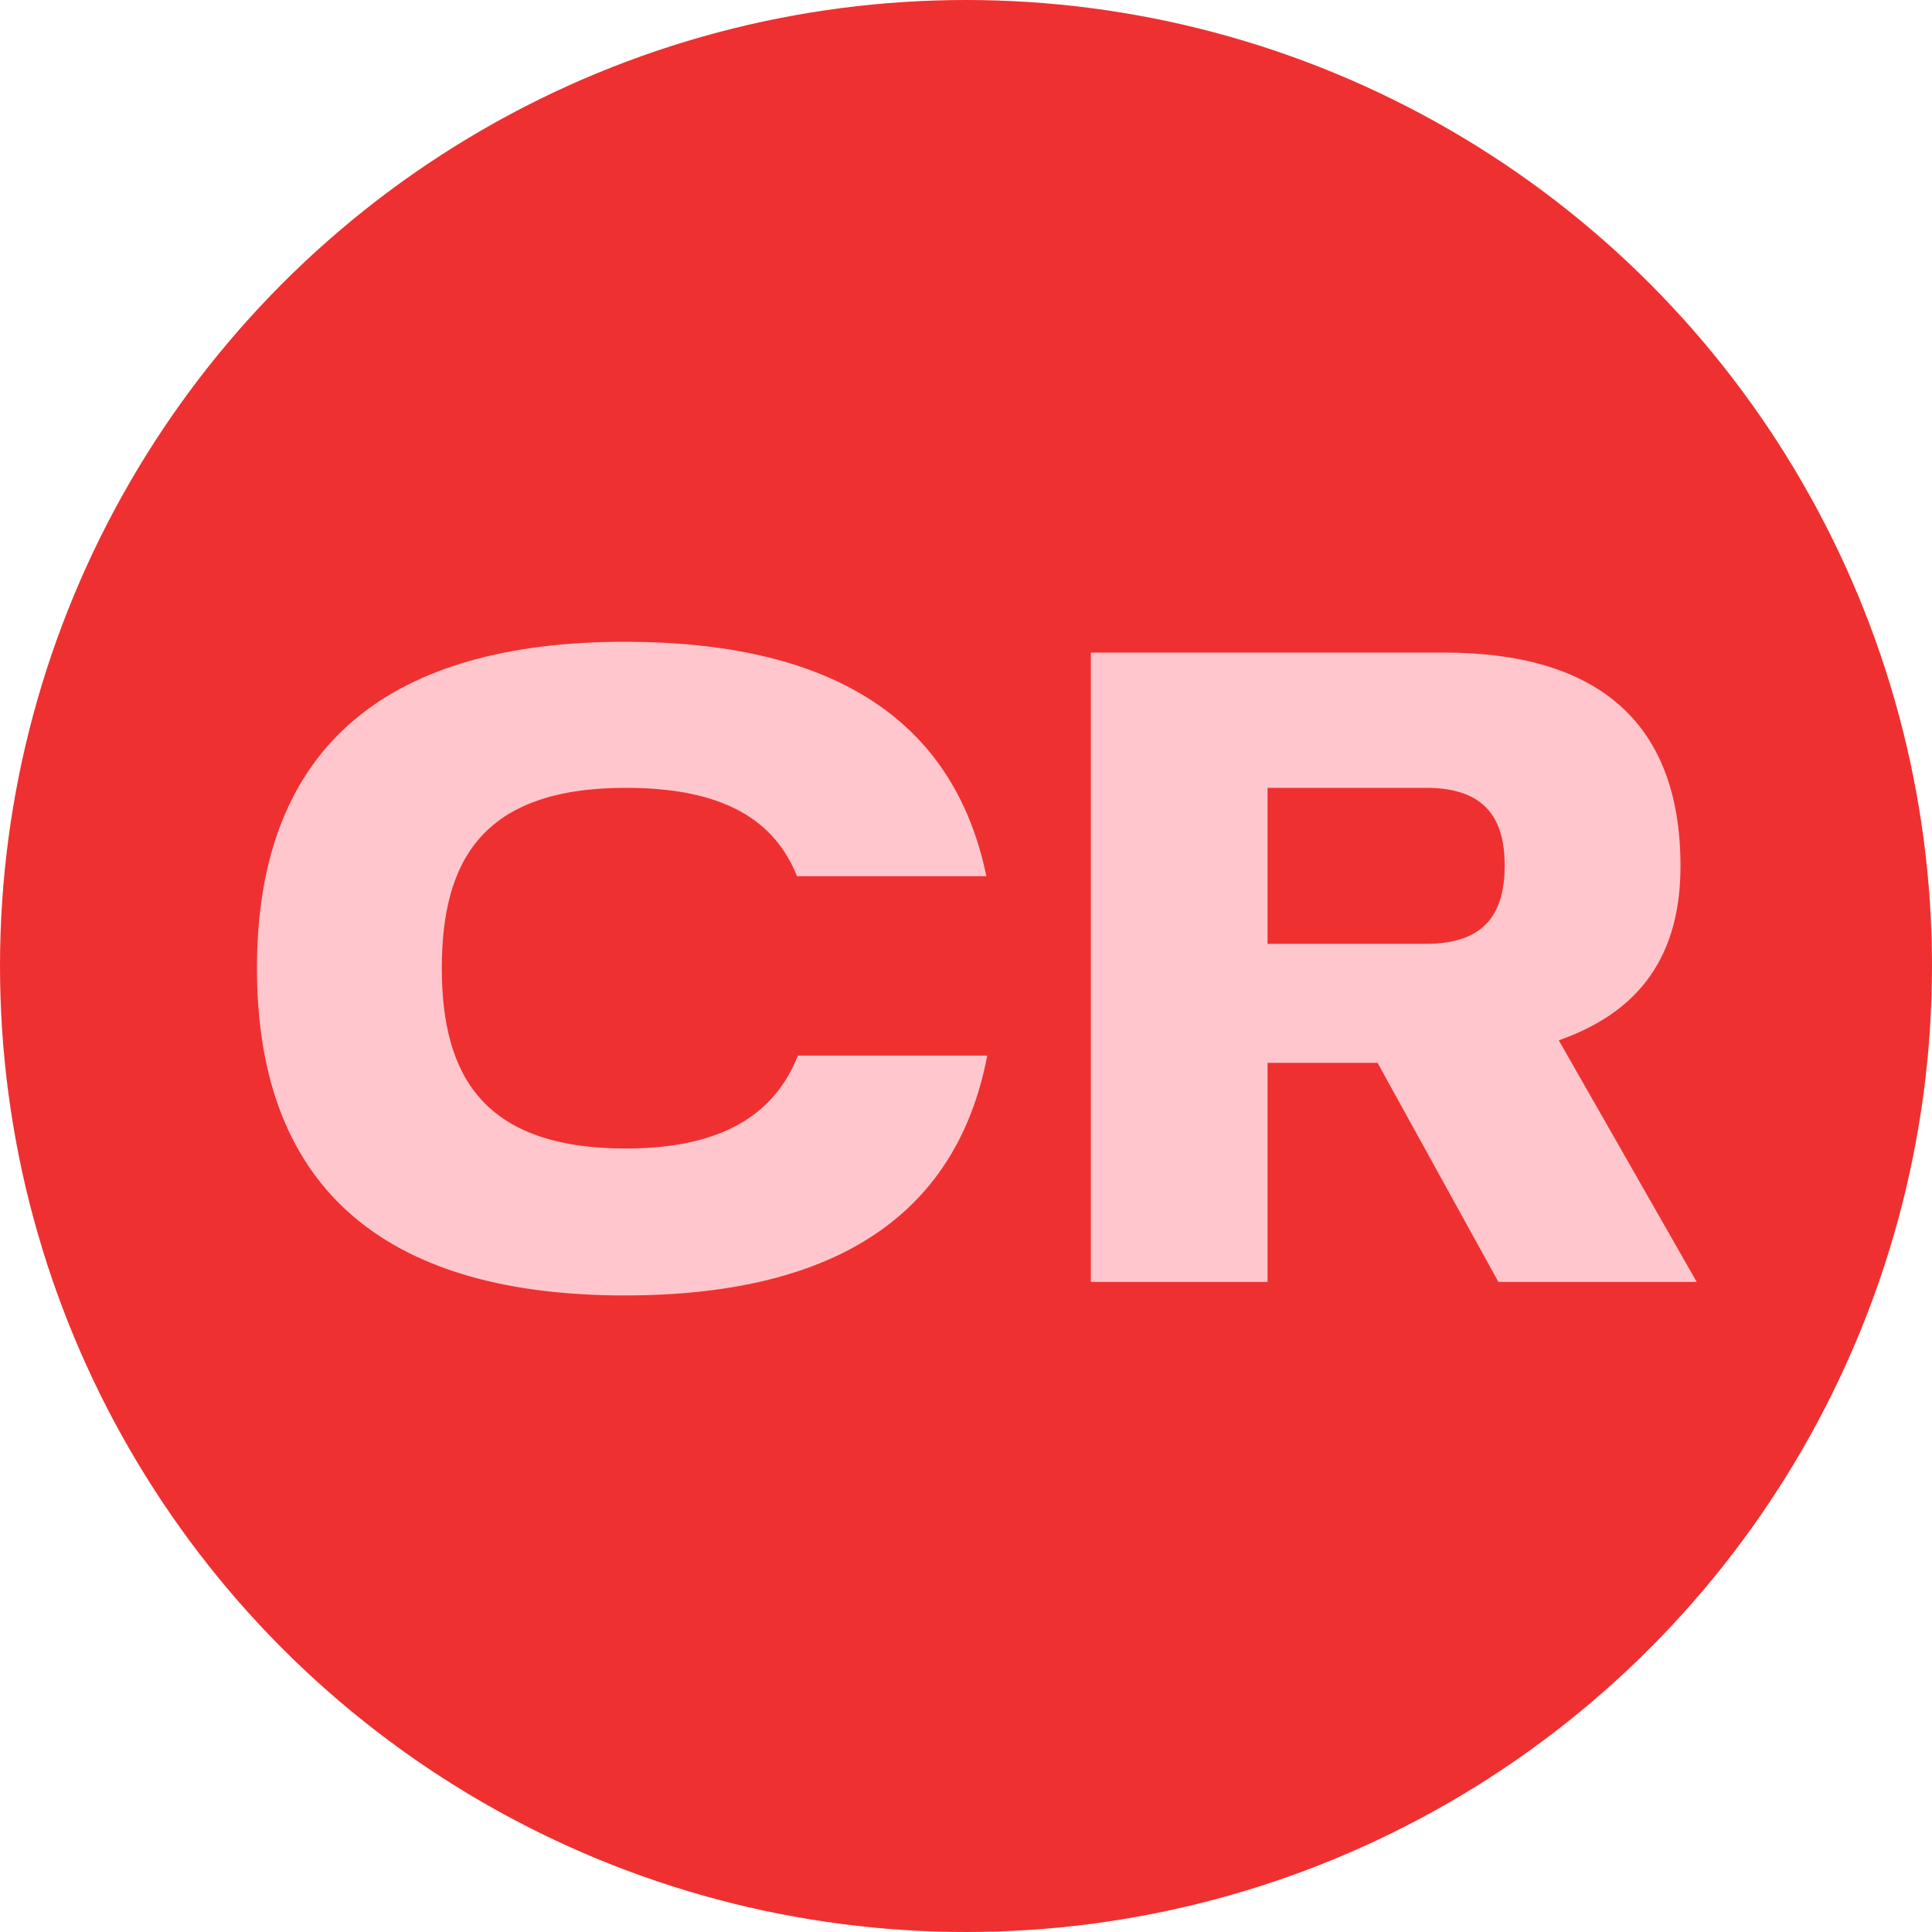
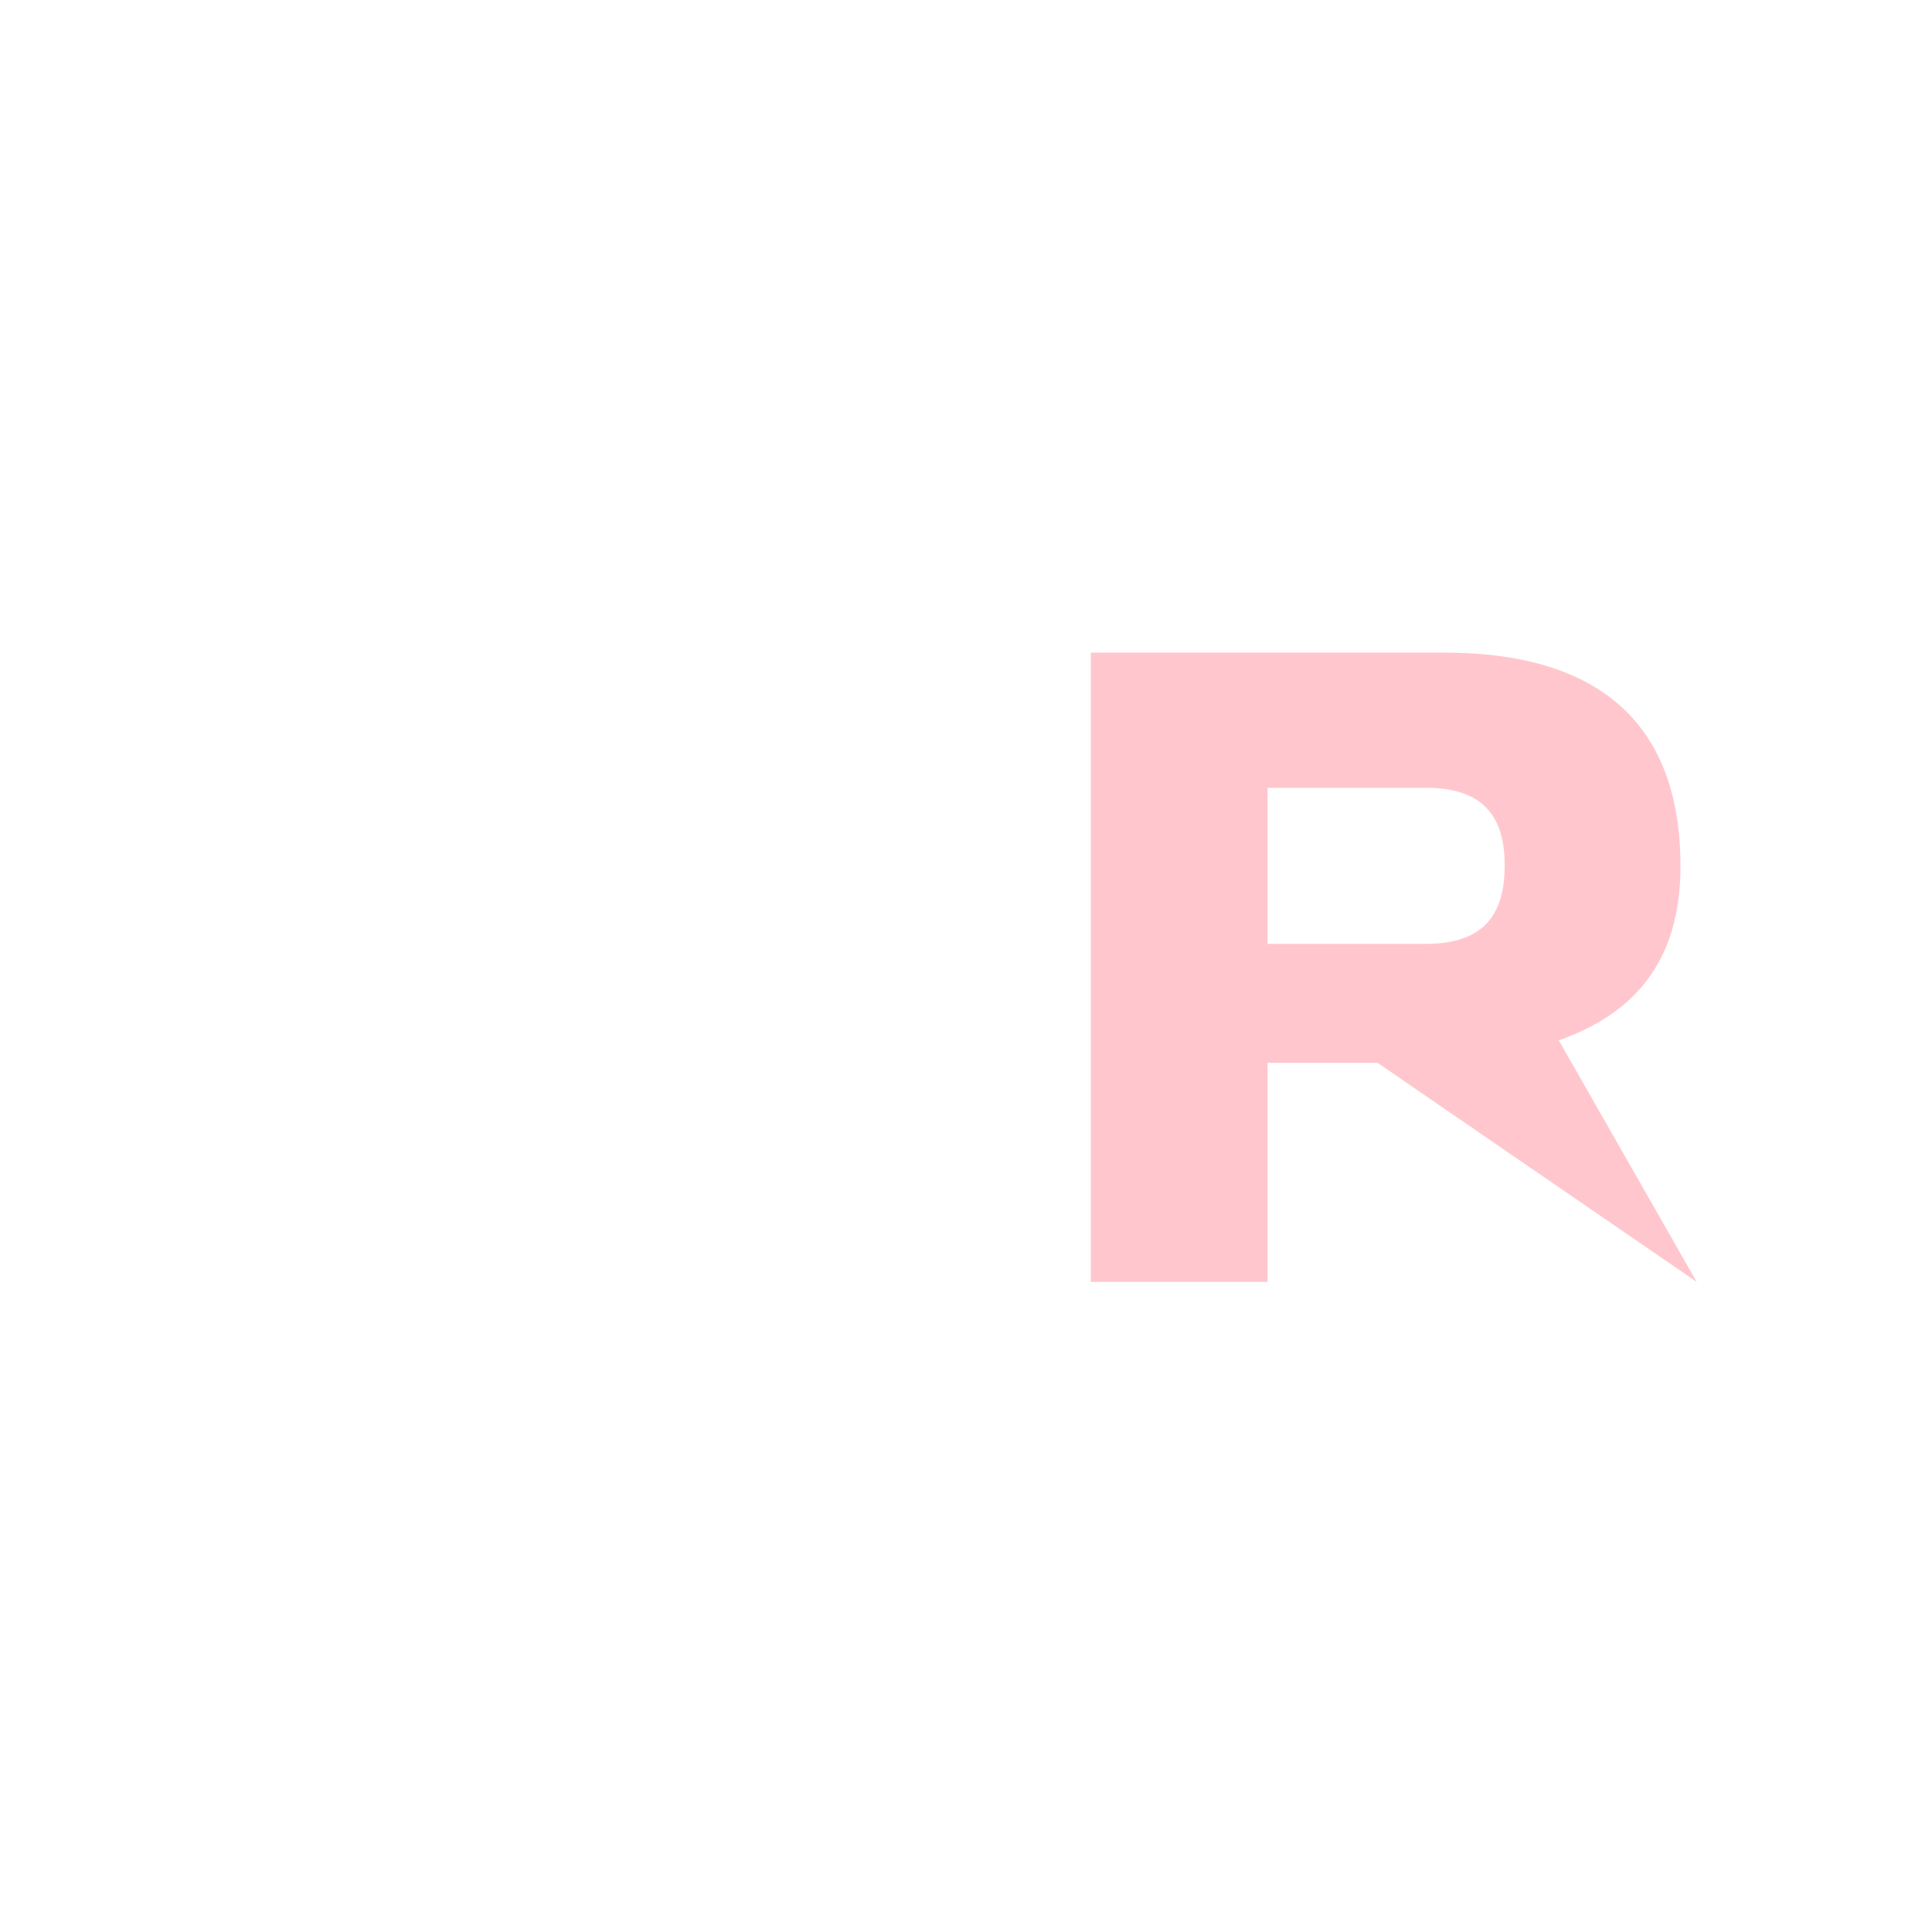
<svg xmlns="http://www.w3.org/2000/svg" width="50" height="50" viewBox="0 0 50 50" fill="none">
-   <circle cx="25" cy="25" r="25" fill="#EF3030" />
-   <path d="M6.65 25.056C6.65 19.199 10.174 16.609 16.17 16.609C21.374 16.609 24.664 18.499 25.527 22.676H20.627C20.044 21.229 18.737 20.389 16.194 20.389C12.484 20.389 11.434 22.279 11.434 25.056C11.434 27.809 12.484 29.723 16.194 29.723C18.76 29.723 20.067 28.789 20.65 27.319H25.55C24.734 31.589 21.42 33.526 16.17 33.526C10.174 33.526 6.65 30.936 6.65 25.056Z" fill="#FFC7CD" />
-   <path d="M28.231 33.176V16.889H37.378C41.228 16.889 43.491 18.593 43.491 22.419C43.491 24.963 42.208 26.269 40.341 26.923L43.911 33.176H38.778L35.651 27.506H32.804V33.176H28.231ZM32.804 24.426H36.911C38.474 24.426 38.941 23.586 38.941 22.396C38.941 21.229 38.474 20.389 36.911 20.389H32.804V24.426Z" fill="#FFC7CD" />
+   <path d="M28.231 33.176V16.889H37.378C41.228 16.889 43.491 18.593 43.491 22.419C43.491 24.963 42.208 26.269 40.341 26.923L43.911 33.176L35.651 27.506H32.804V33.176H28.231ZM32.804 24.426H36.911C38.474 24.426 38.941 23.586 38.941 22.396C38.941 21.229 38.474 20.389 36.911 20.389H32.804V24.426Z" fill="#FFC7CD" />
</svg>